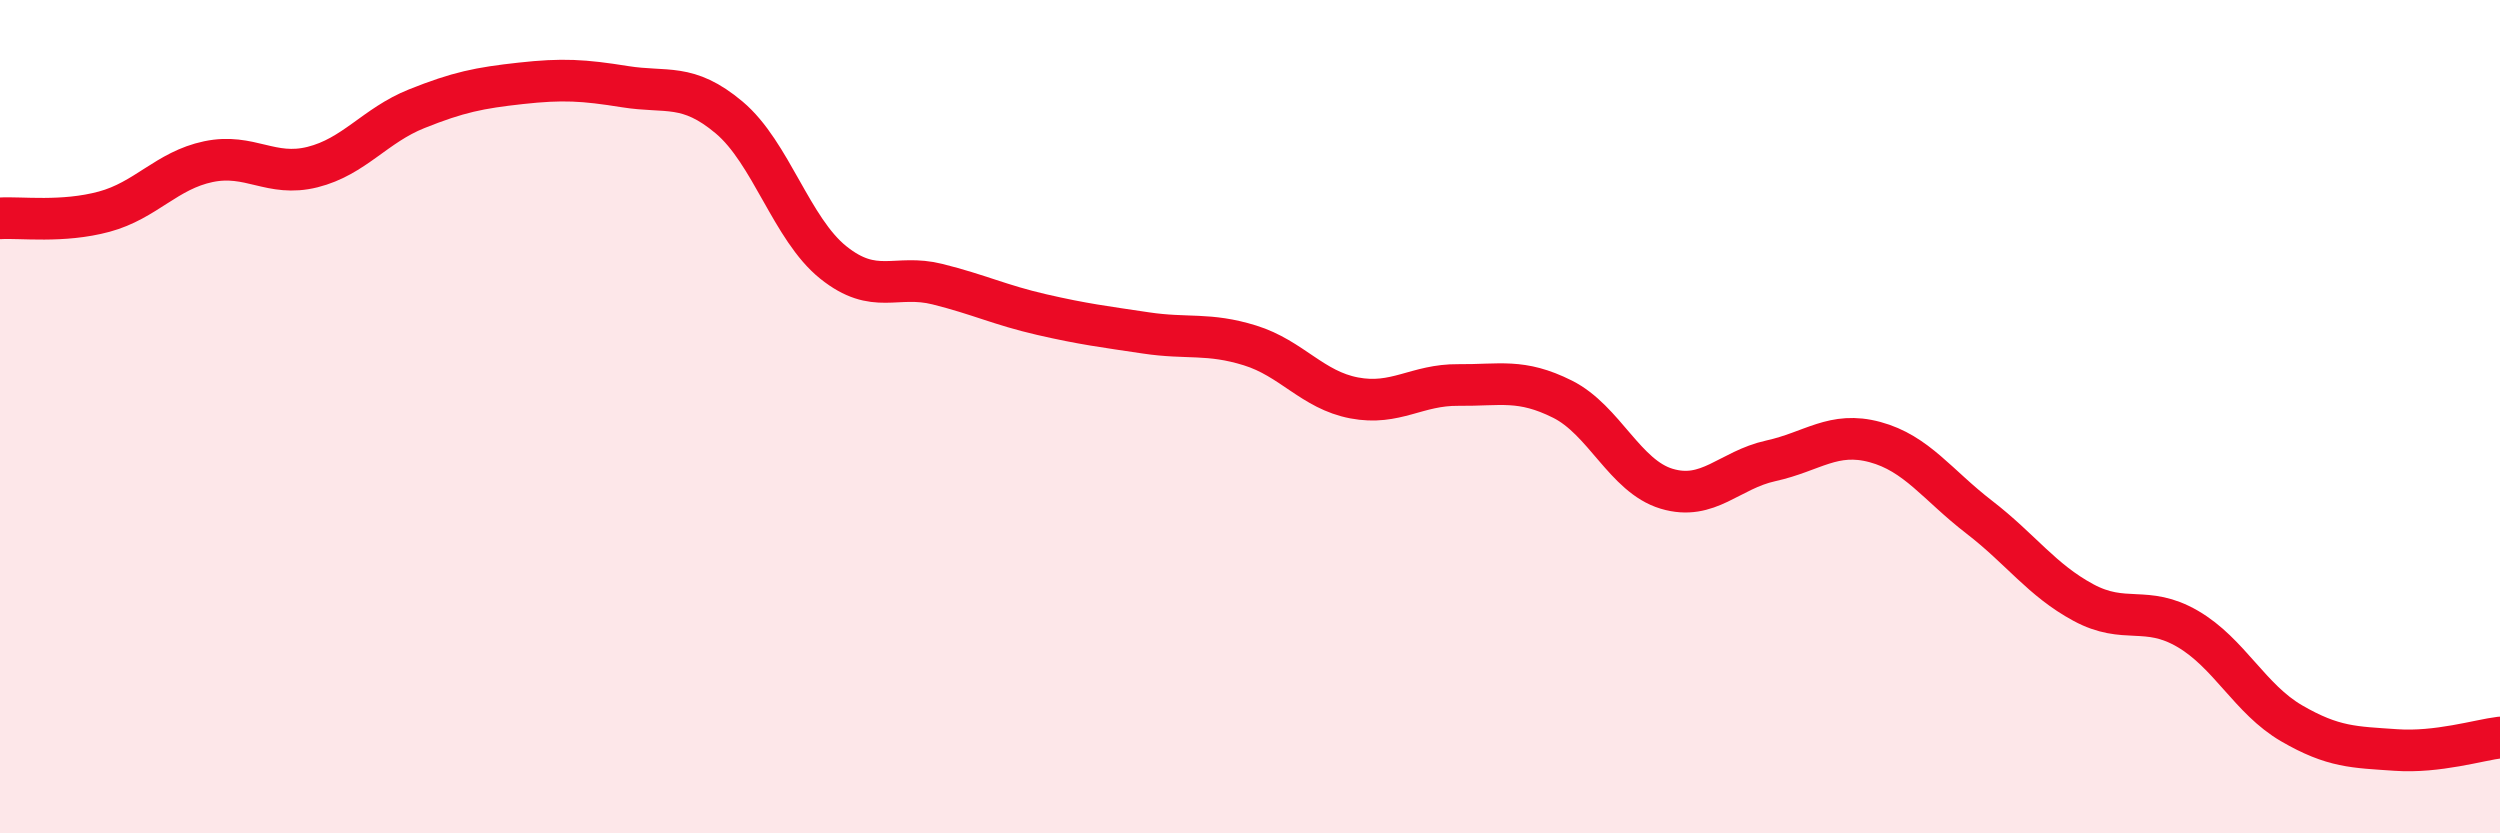
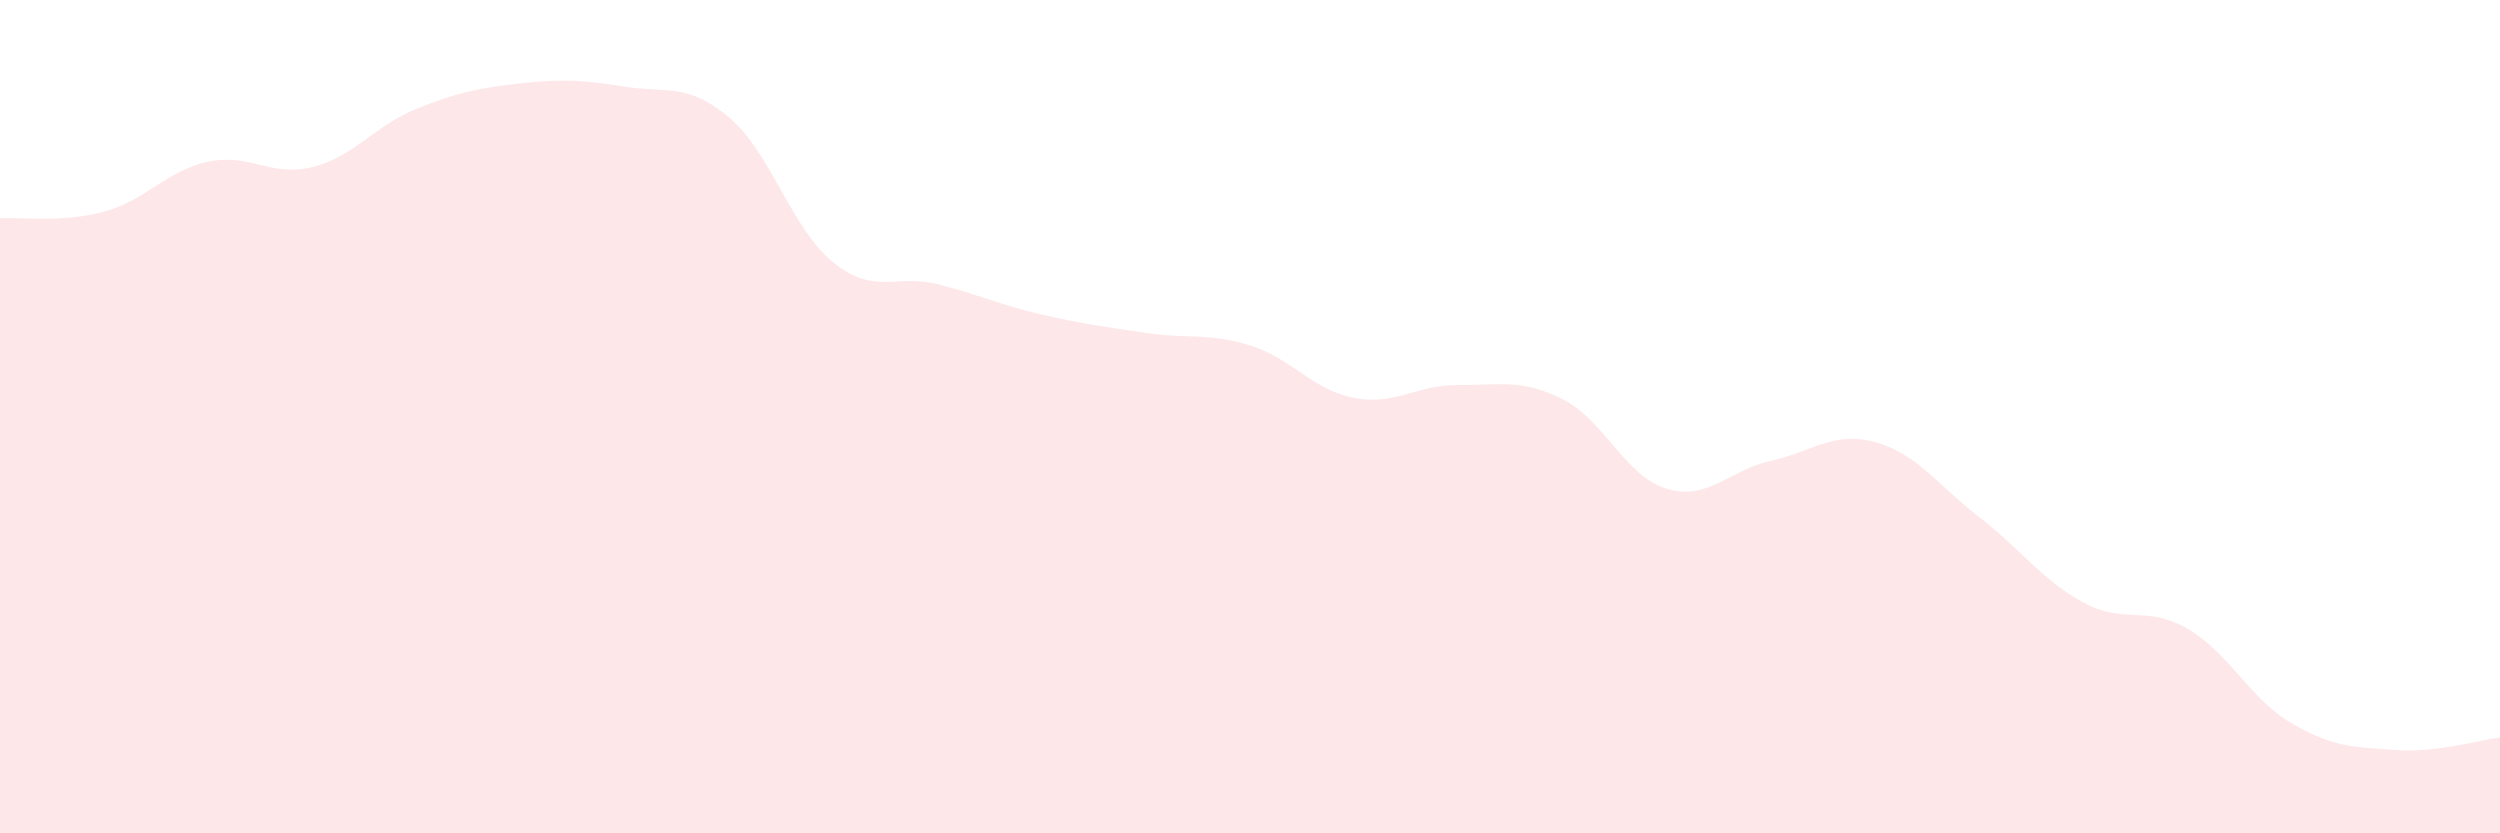
<svg xmlns="http://www.w3.org/2000/svg" width="60" height="20" viewBox="0 0 60 20">
  <path d="M 0,5.24 C 0.5,5.21 1.5,5.35 2.5,5.08 C 3.5,4.81 4,4.09 5,3.88 C 6,3.67 6.5,4.26 7.5,4.01 C 8.5,3.76 9,3.01 10,2.61 C 11,2.21 11.5,2.11 12.5,2 C 13.5,1.89 14,1.92 15,2.08 C 16,2.24 16.5,1.98 17.5,2.82 C 18.5,3.66 19,5.5 20,6.3 C 21,7.1 21.5,6.57 22.5,6.82 C 23.5,7.07 24,7.32 25,7.55 C 26,7.78 26.5,7.84 27.5,7.99 C 28.5,8.14 29,7.98 30,8.29 C 31,8.6 31.5,9.36 32.5,9.55 C 33.5,9.74 34,9.23 35,9.24 C 36,9.25 36.5,9.08 37.5,9.58 C 38.5,10.08 39,11.43 40,11.73 C 41,12.03 41.5,11.28 42.5,11.06 C 43.5,10.84 44,10.34 45,10.61 C 46,10.88 46.5,11.64 47.5,12.41 C 48.5,13.18 49,13.92 50,14.46 C 51,15 51.5,14.51 52.5,15.09 C 53.5,15.67 54,16.78 55,17.36 C 56,17.94 56.5,17.93 57.5,18 C 58.5,18.07 59.5,17.76 60,17.7L60 20L0 20Z" fill="#EB0A25" opacity="0.1" stroke-linecap="round" stroke-linejoin="round" />
-   <path d="M 0,5.24 C 0.5,5.21 1.5,5.35 2.5,5.08 C 3.5,4.81 4,4.09 5,3.88 C 6,3.67 6.5,4.26 7.5,4.01 C 8.5,3.76 9,3.01 10,2.61 C 11,2.21 11.5,2.11 12.5,2 C 13.5,1.89 14,1.92 15,2.08 C 16,2.24 16.5,1.98 17.5,2.82 C 18.5,3.66 19,5.5 20,6.3 C 21,7.1 21.5,6.57 22.5,6.82 C 23.5,7.07 24,7.32 25,7.55 C 26,7.78 26.5,7.84 27.5,7.99 C 28.5,8.14 29,7.98 30,8.29 C 31,8.6 31.5,9.36 32.5,9.55 C 33.5,9.74 34,9.23 35,9.24 C 36,9.25 36.5,9.08 37.5,9.58 C 38.5,10.08 39,11.43 40,11.73 C 41,12.03 41.5,11.28 42.5,11.06 C 43.5,10.84 44,10.34 45,10.61 C 46,10.88 46.5,11.64 47.5,12.41 C 48.5,13.18 49,13.92 50,14.46 C 51,15 51.5,14.51 52.5,15.09 C 53.5,15.67 54,16.78 55,17.36 C 56,17.94 56.5,17.93 57.5,18 C 58.5,18.07 59.5,17.76 60,17.7" stroke="#EB0A25" stroke-width="1" fill="none" stroke-linecap="round" stroke-linejoin="round" />
</svg>